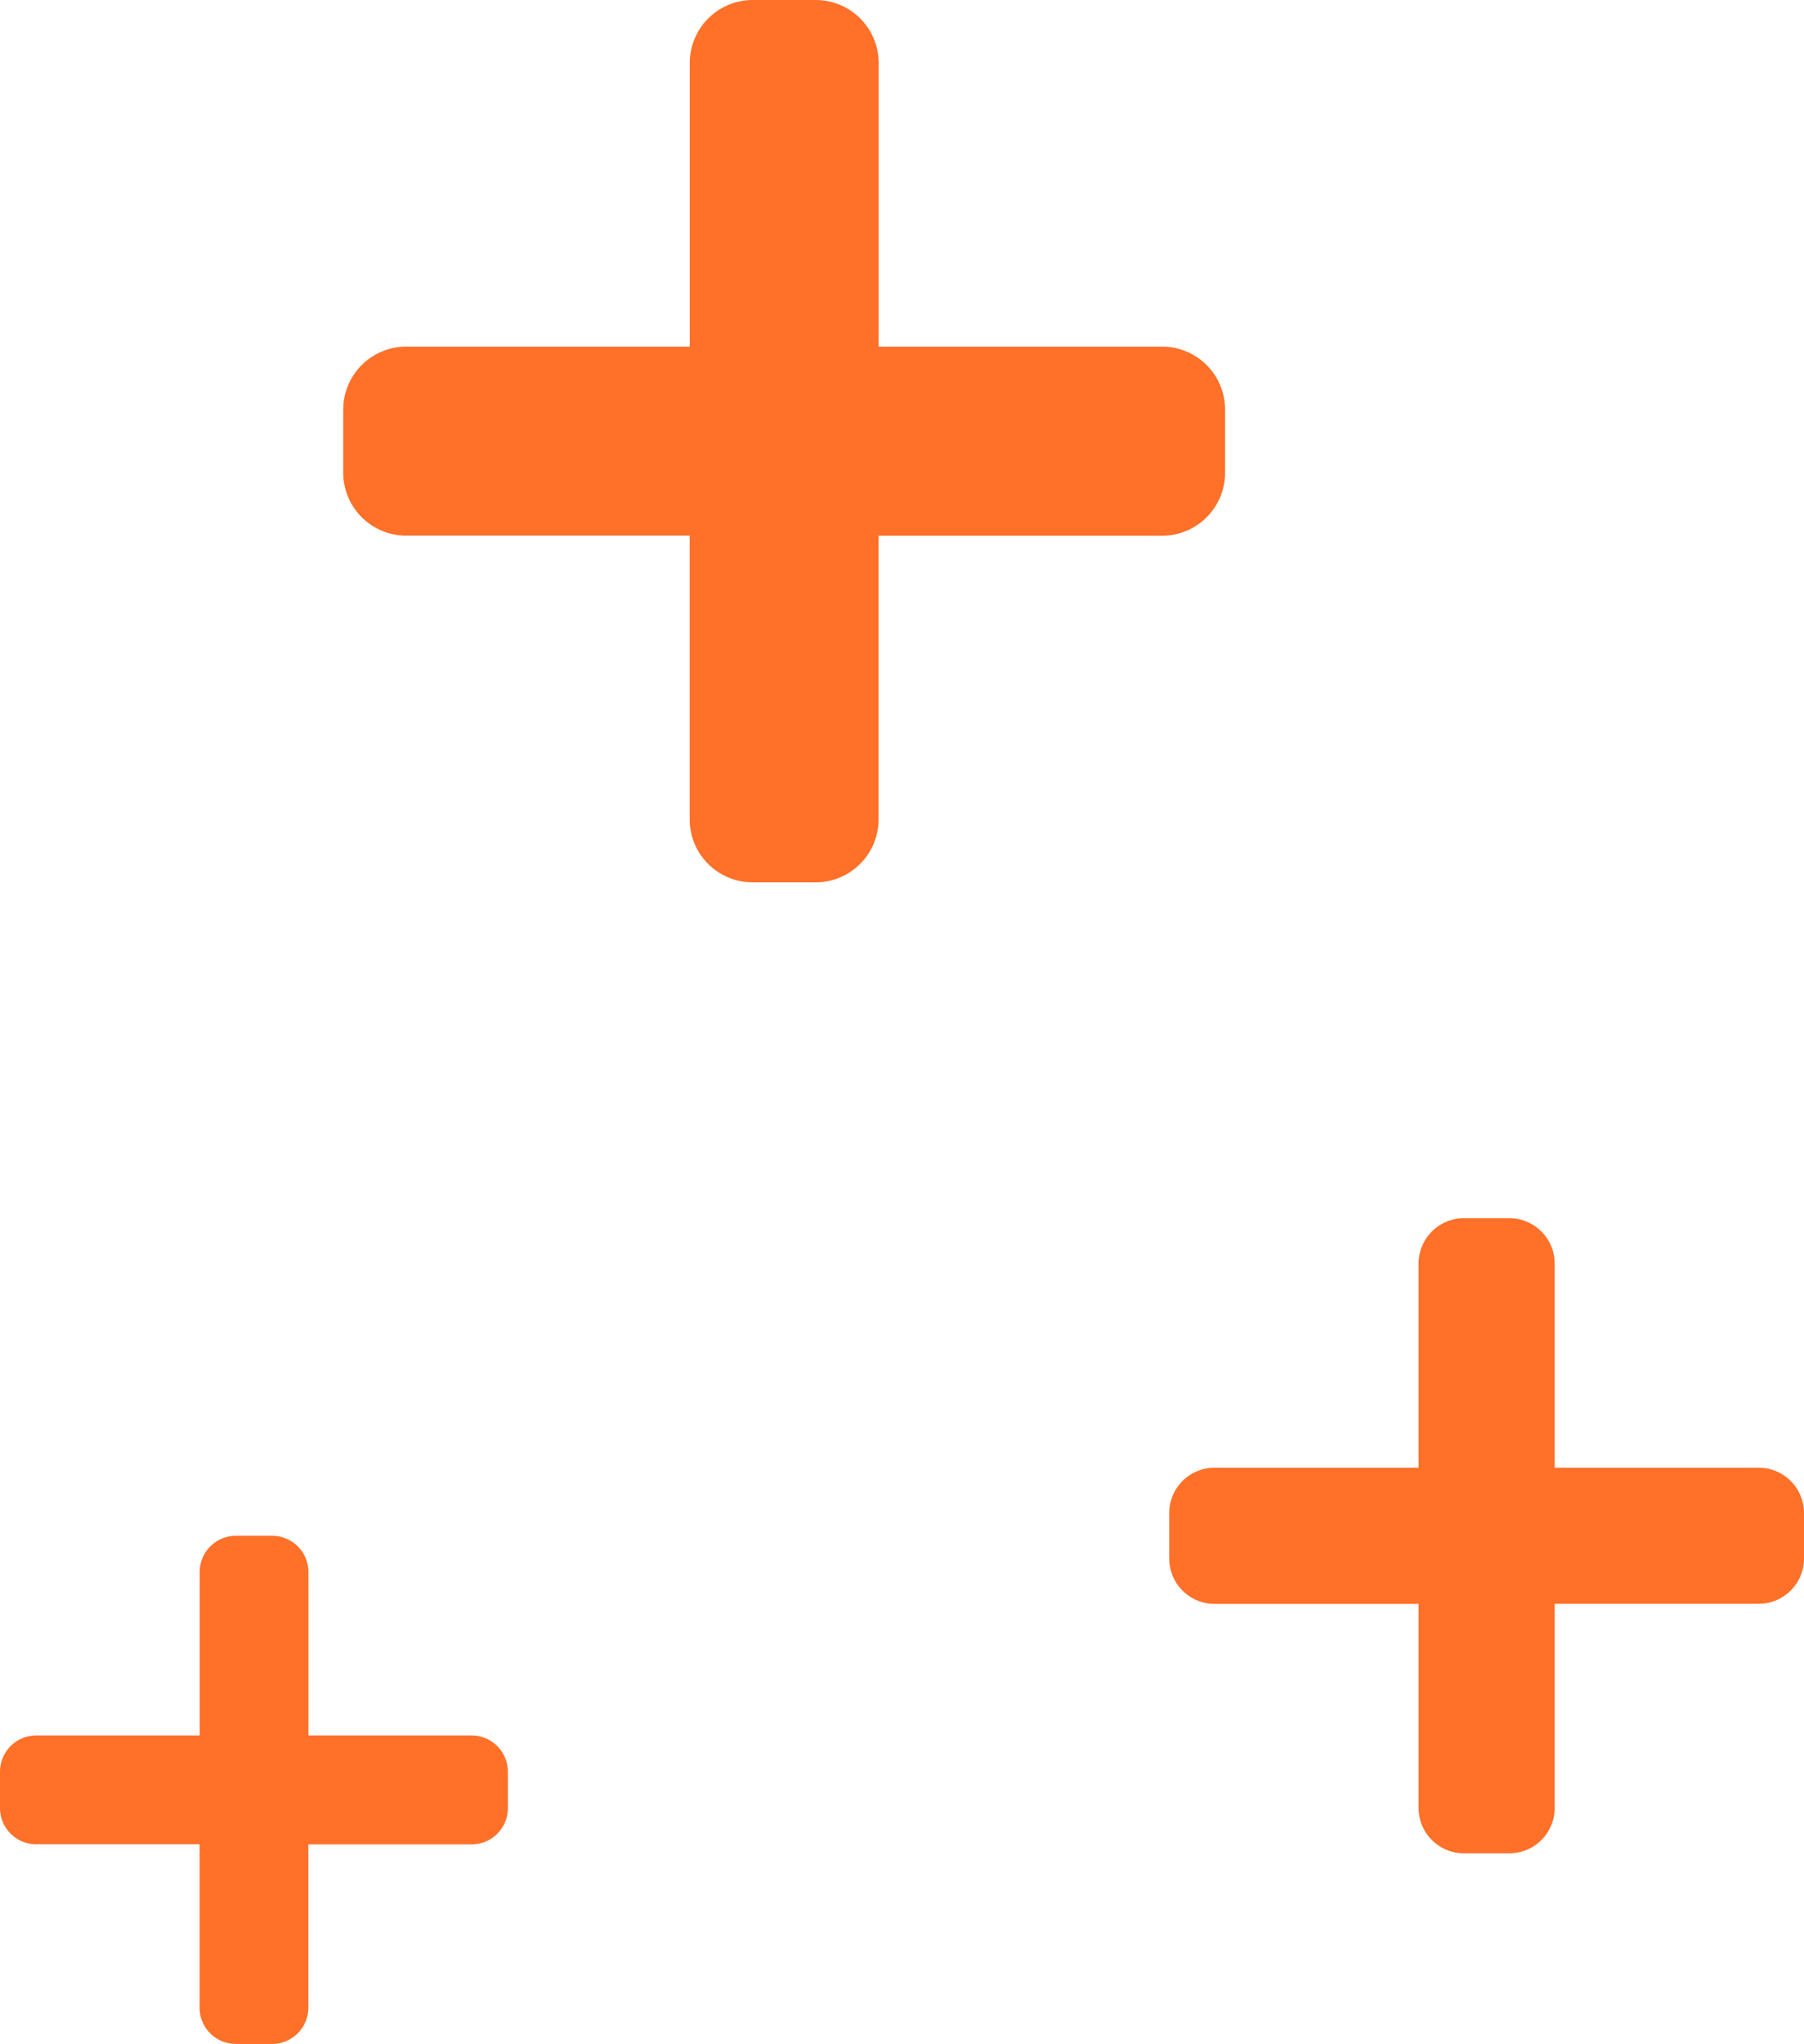
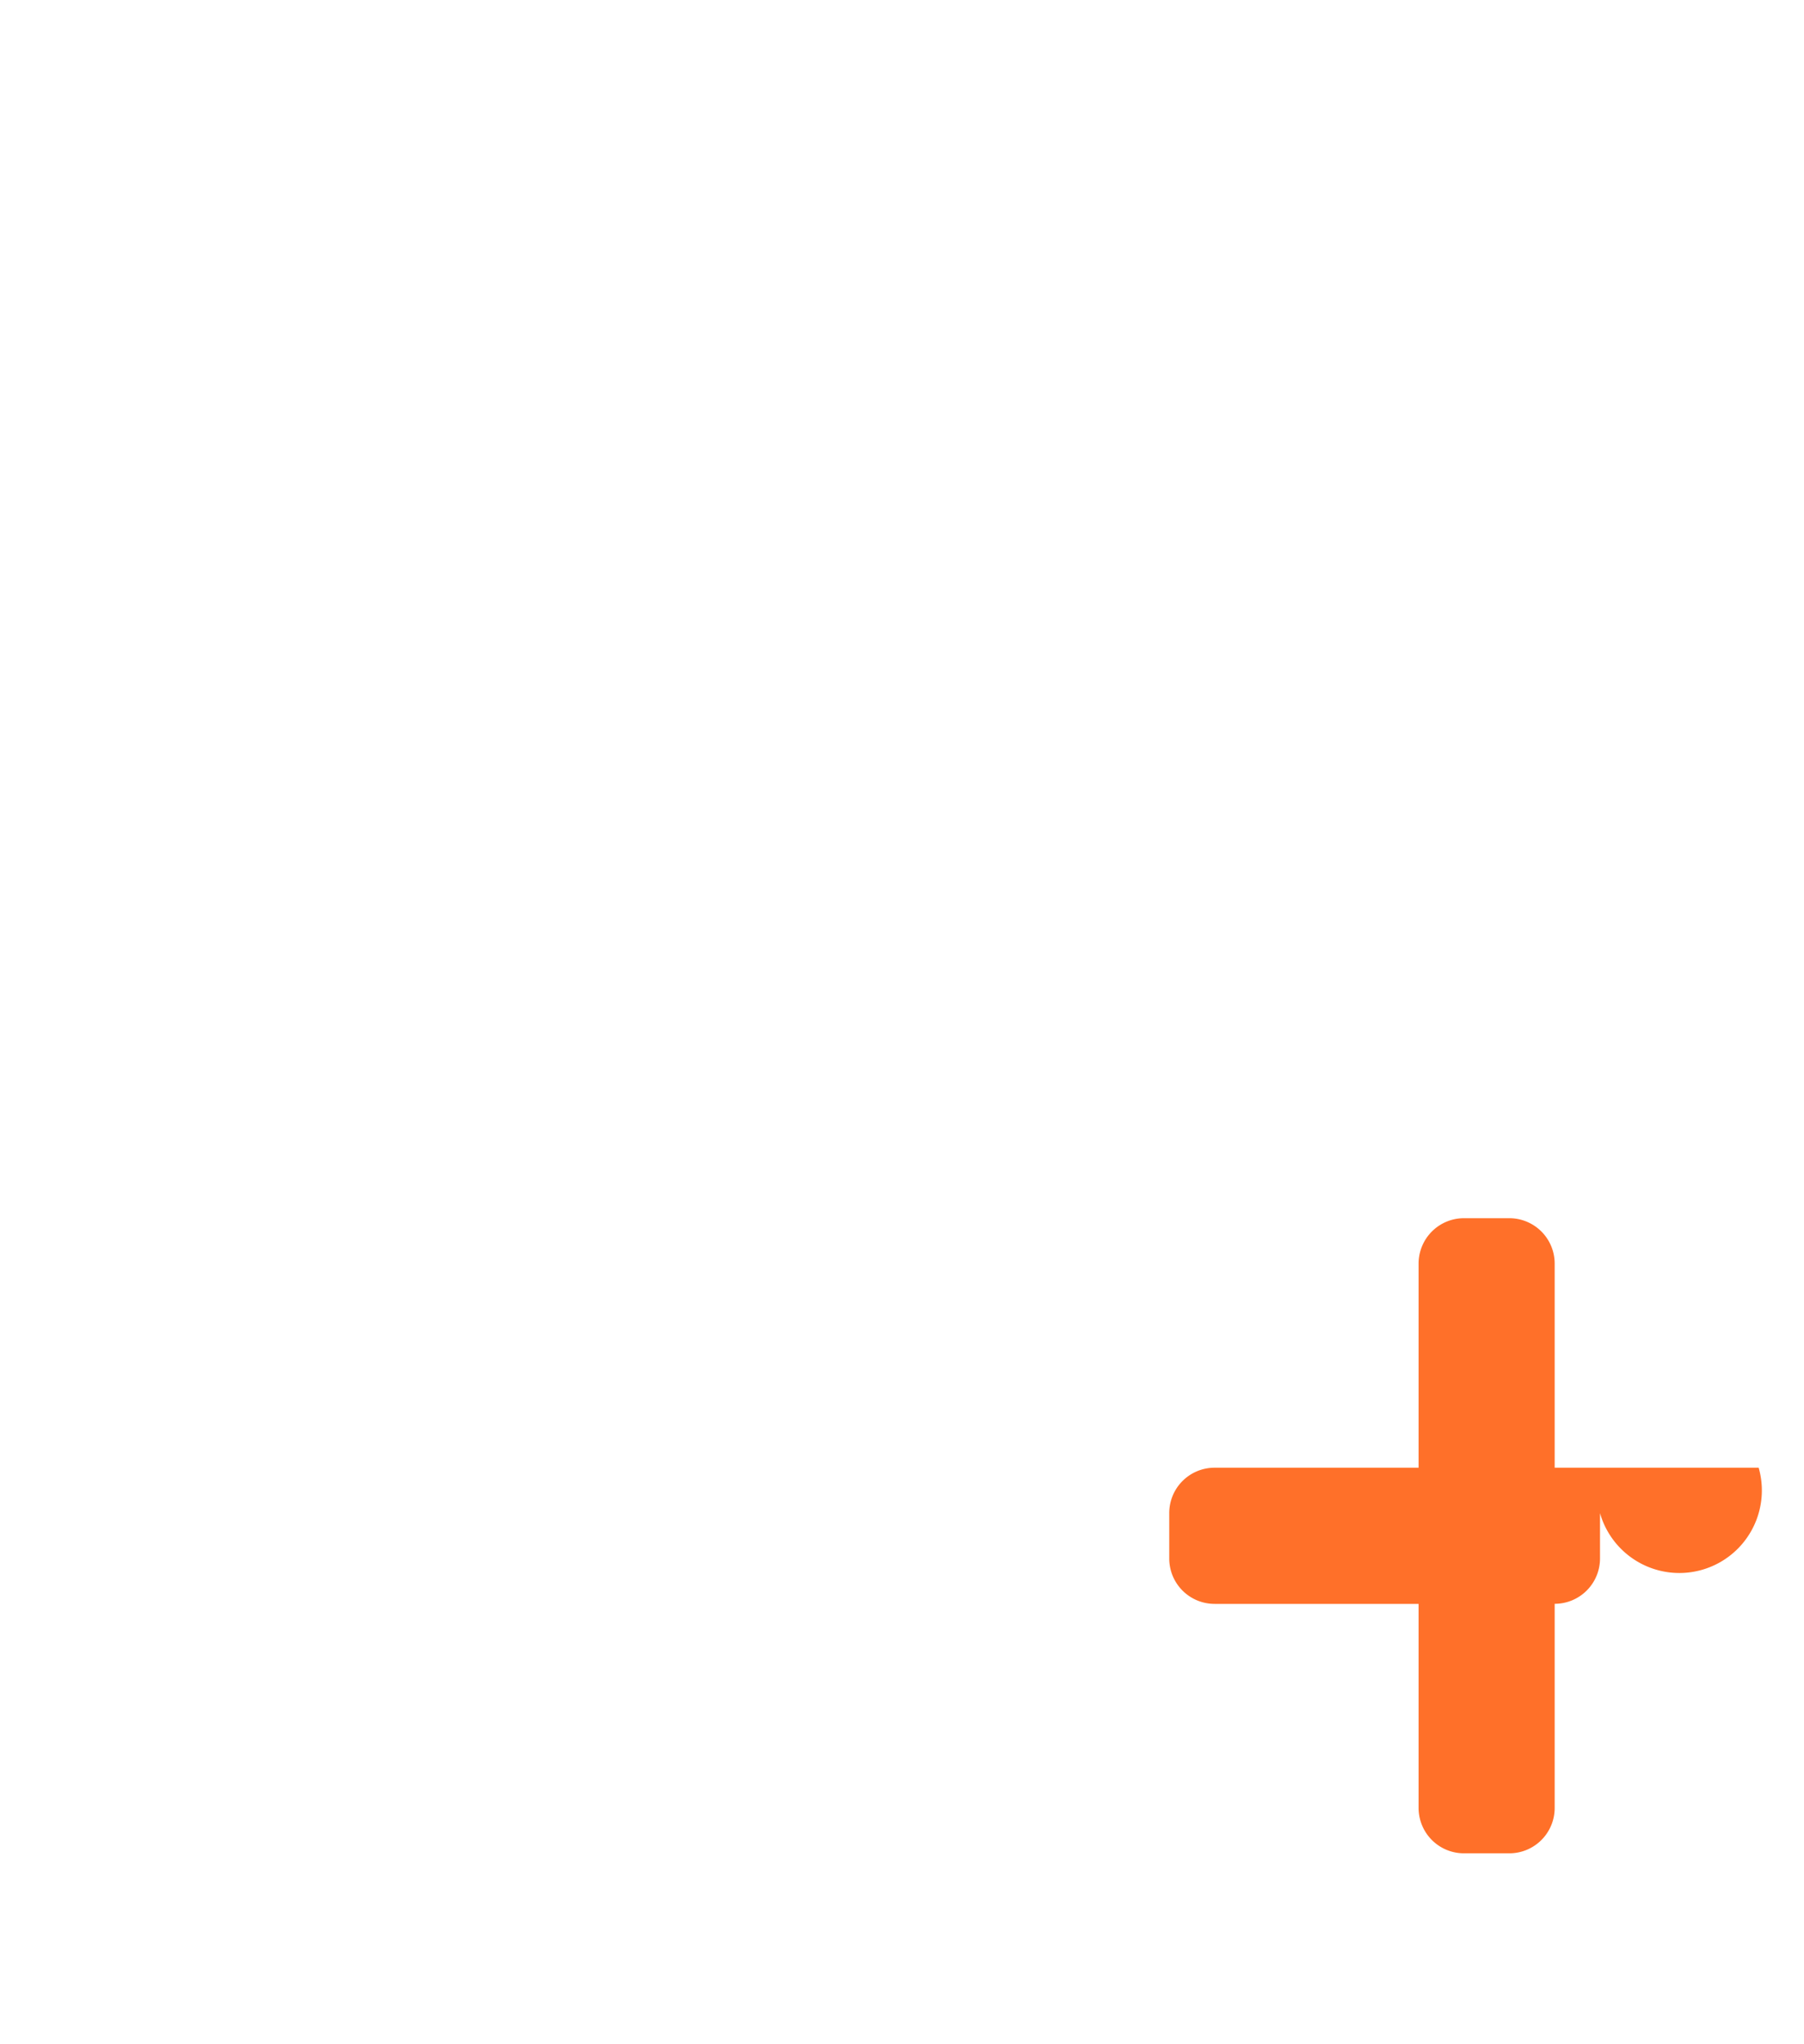
<svg xmlns="http://www.w3.org/2000/svg" width="94.546" height="107.068" viewBox="0 0 94.546 107.068">
  <defs>
    <style>.a{fill:#ff7029;}</style>
  </defs>
  <g transform="translate(-1644.923 -2120.367)">
-     <path class="a" d="M42.917,20.407H28.061V5.551a3.3,3.3,0,0,0-3.3-3.3h-3.3a3.3,3.3,0,0,0-3.3,3.3V20.407H3.3a3.3,3.3,0,0,0-3.3,3.3v3.3a3.3,3.3,0,0,0,3.3,3.3H18.157V45.167a3.3,3.3,0,0,0,3.3,3.3h3.3a3.3,3.3,0,0,0,3.3-3.3V30.311H42.917a3.3,3.3,0,0,0,3.3-3.3v-3.3A3.3,3.3,0,0,0,42.917,20.407Z" transform="translate(1662.912 2118.117)" />
-     <path class="a" d="M24.723,12.71H16.165V4.152a1.9,1.9,0,0,0-1.9-1.9h-1.9a1.9,1.9,0,0,0-1.9,1.9V12.71H1.9a1.9,1.9,0,0,0-1.9,1.9v1.9a1.9,1.9,0,0,0,1.9,1.9H10.46v8.558a1.9,1.9,0,0,0,1.9,1.9h1.9a1.9,1.9,0,0,0,1.9-1.9V18.415h8.558a1.9,1.9,0,0,0,1.9-1.9v-1.9A1.9,1.9,0,0,0,24.723,12.71Z" transform="translate(1644.923 2198.56)" />
-     <path class="a" d="M30.891,15.319H20.2V4.626A2.377,2.377,0,0,0,17.822,2.25H15.445a2.376,2.376,0,0,0-2.376,2.376V15.319H2.376A2.376,2.376,0,0,0,0,17.7v2.376a2.377,2.377,0,0,0,2.376,2.376H13.069V33.141a2.376,2.376,0,0,0,2.376,2.376h2.376A2.376,2.376,0,0,0,20.2,33.141V22.448H30.891a2.376,2.376,0,0,0,2.376-2.376V17.7A2.376,2.376,0,0,0,30.891,15.319Z" transform="translate(1706.202 2181.926)" />
+     <path class="a" d="M30.891,15.319H20.2V4.626A2.377,2.377,0,0,0,17.822,2.25H15.445a2.376,2.376,0,0,0-2.376,2.376V15.319H2.376A2.376,2.376,0,0,0,0,17.7v2.376a2.377,2.377,0,0,0,2.376,2.376H13.069V33.141a2.376,2.376,0,0,0,2.376,2.376h2.376A2.376,2.376,0,0,0,20.2,33.141V22.448a2.376,2.376,0,0,0,2.376-2.376V17.7A2.376,2.376,0,0,0,30.891,15.319Z" transform="translate(1706.202 2181.926)" />
  </g>
</svg>